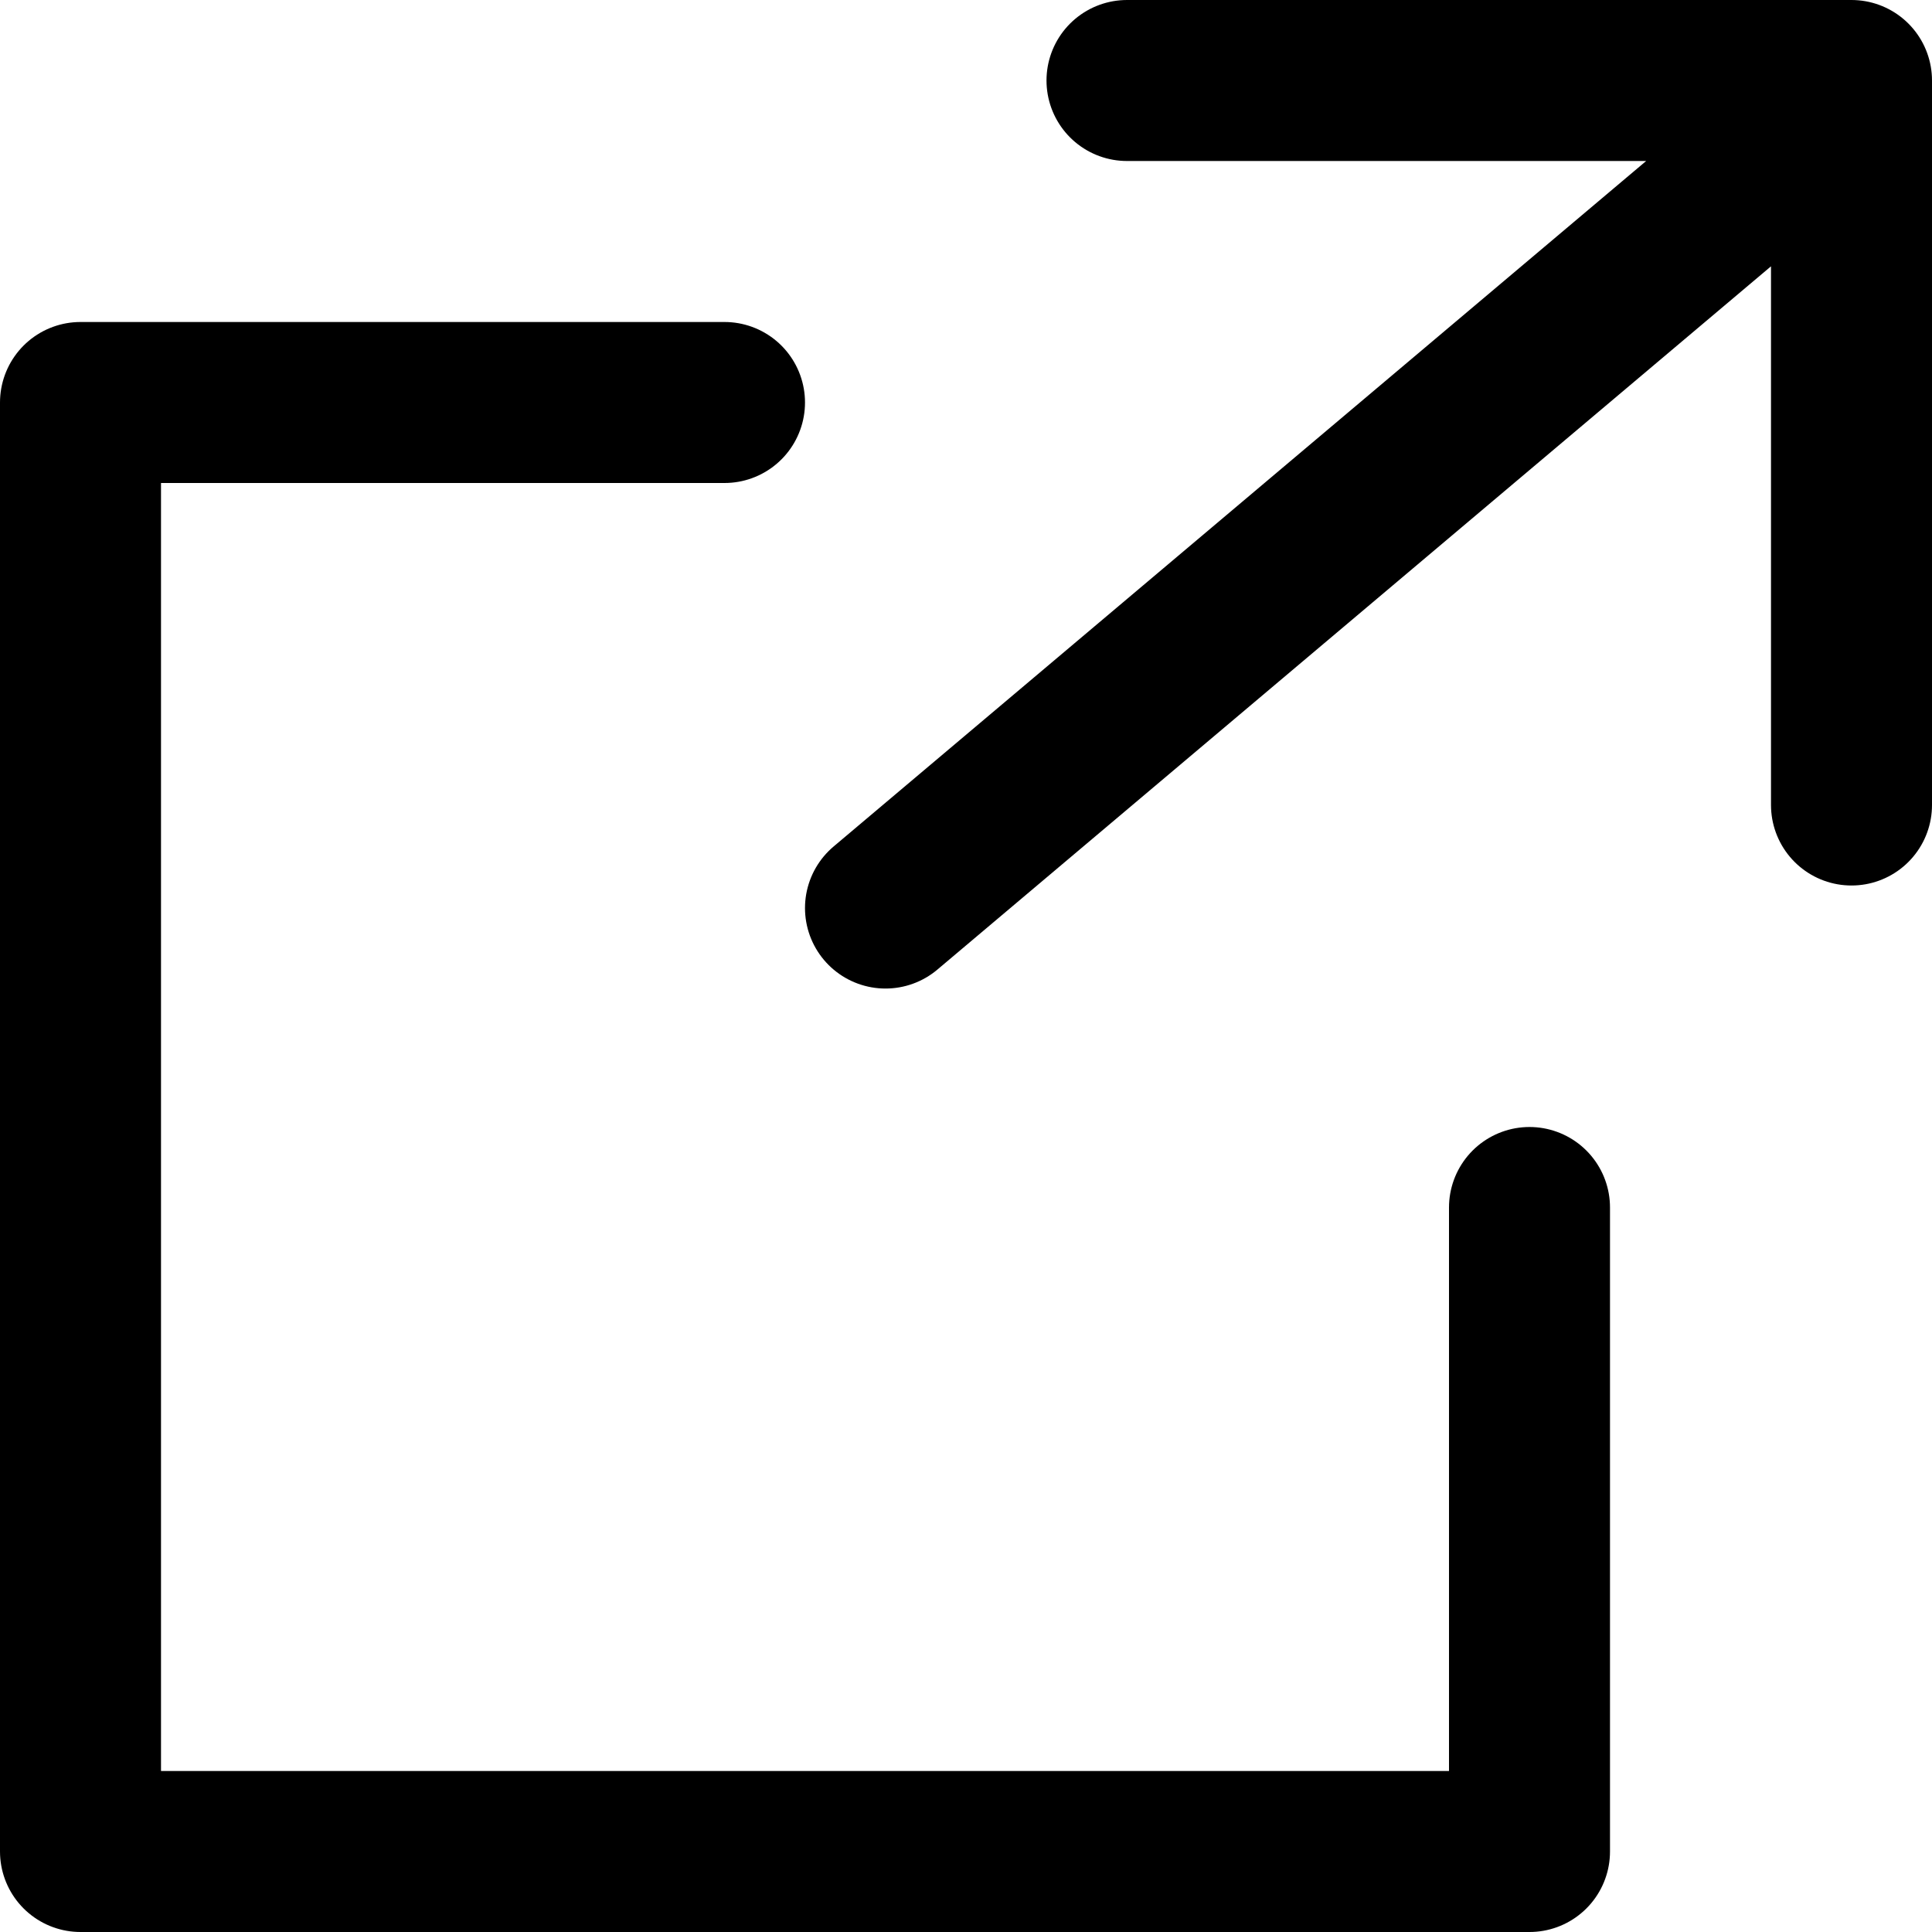
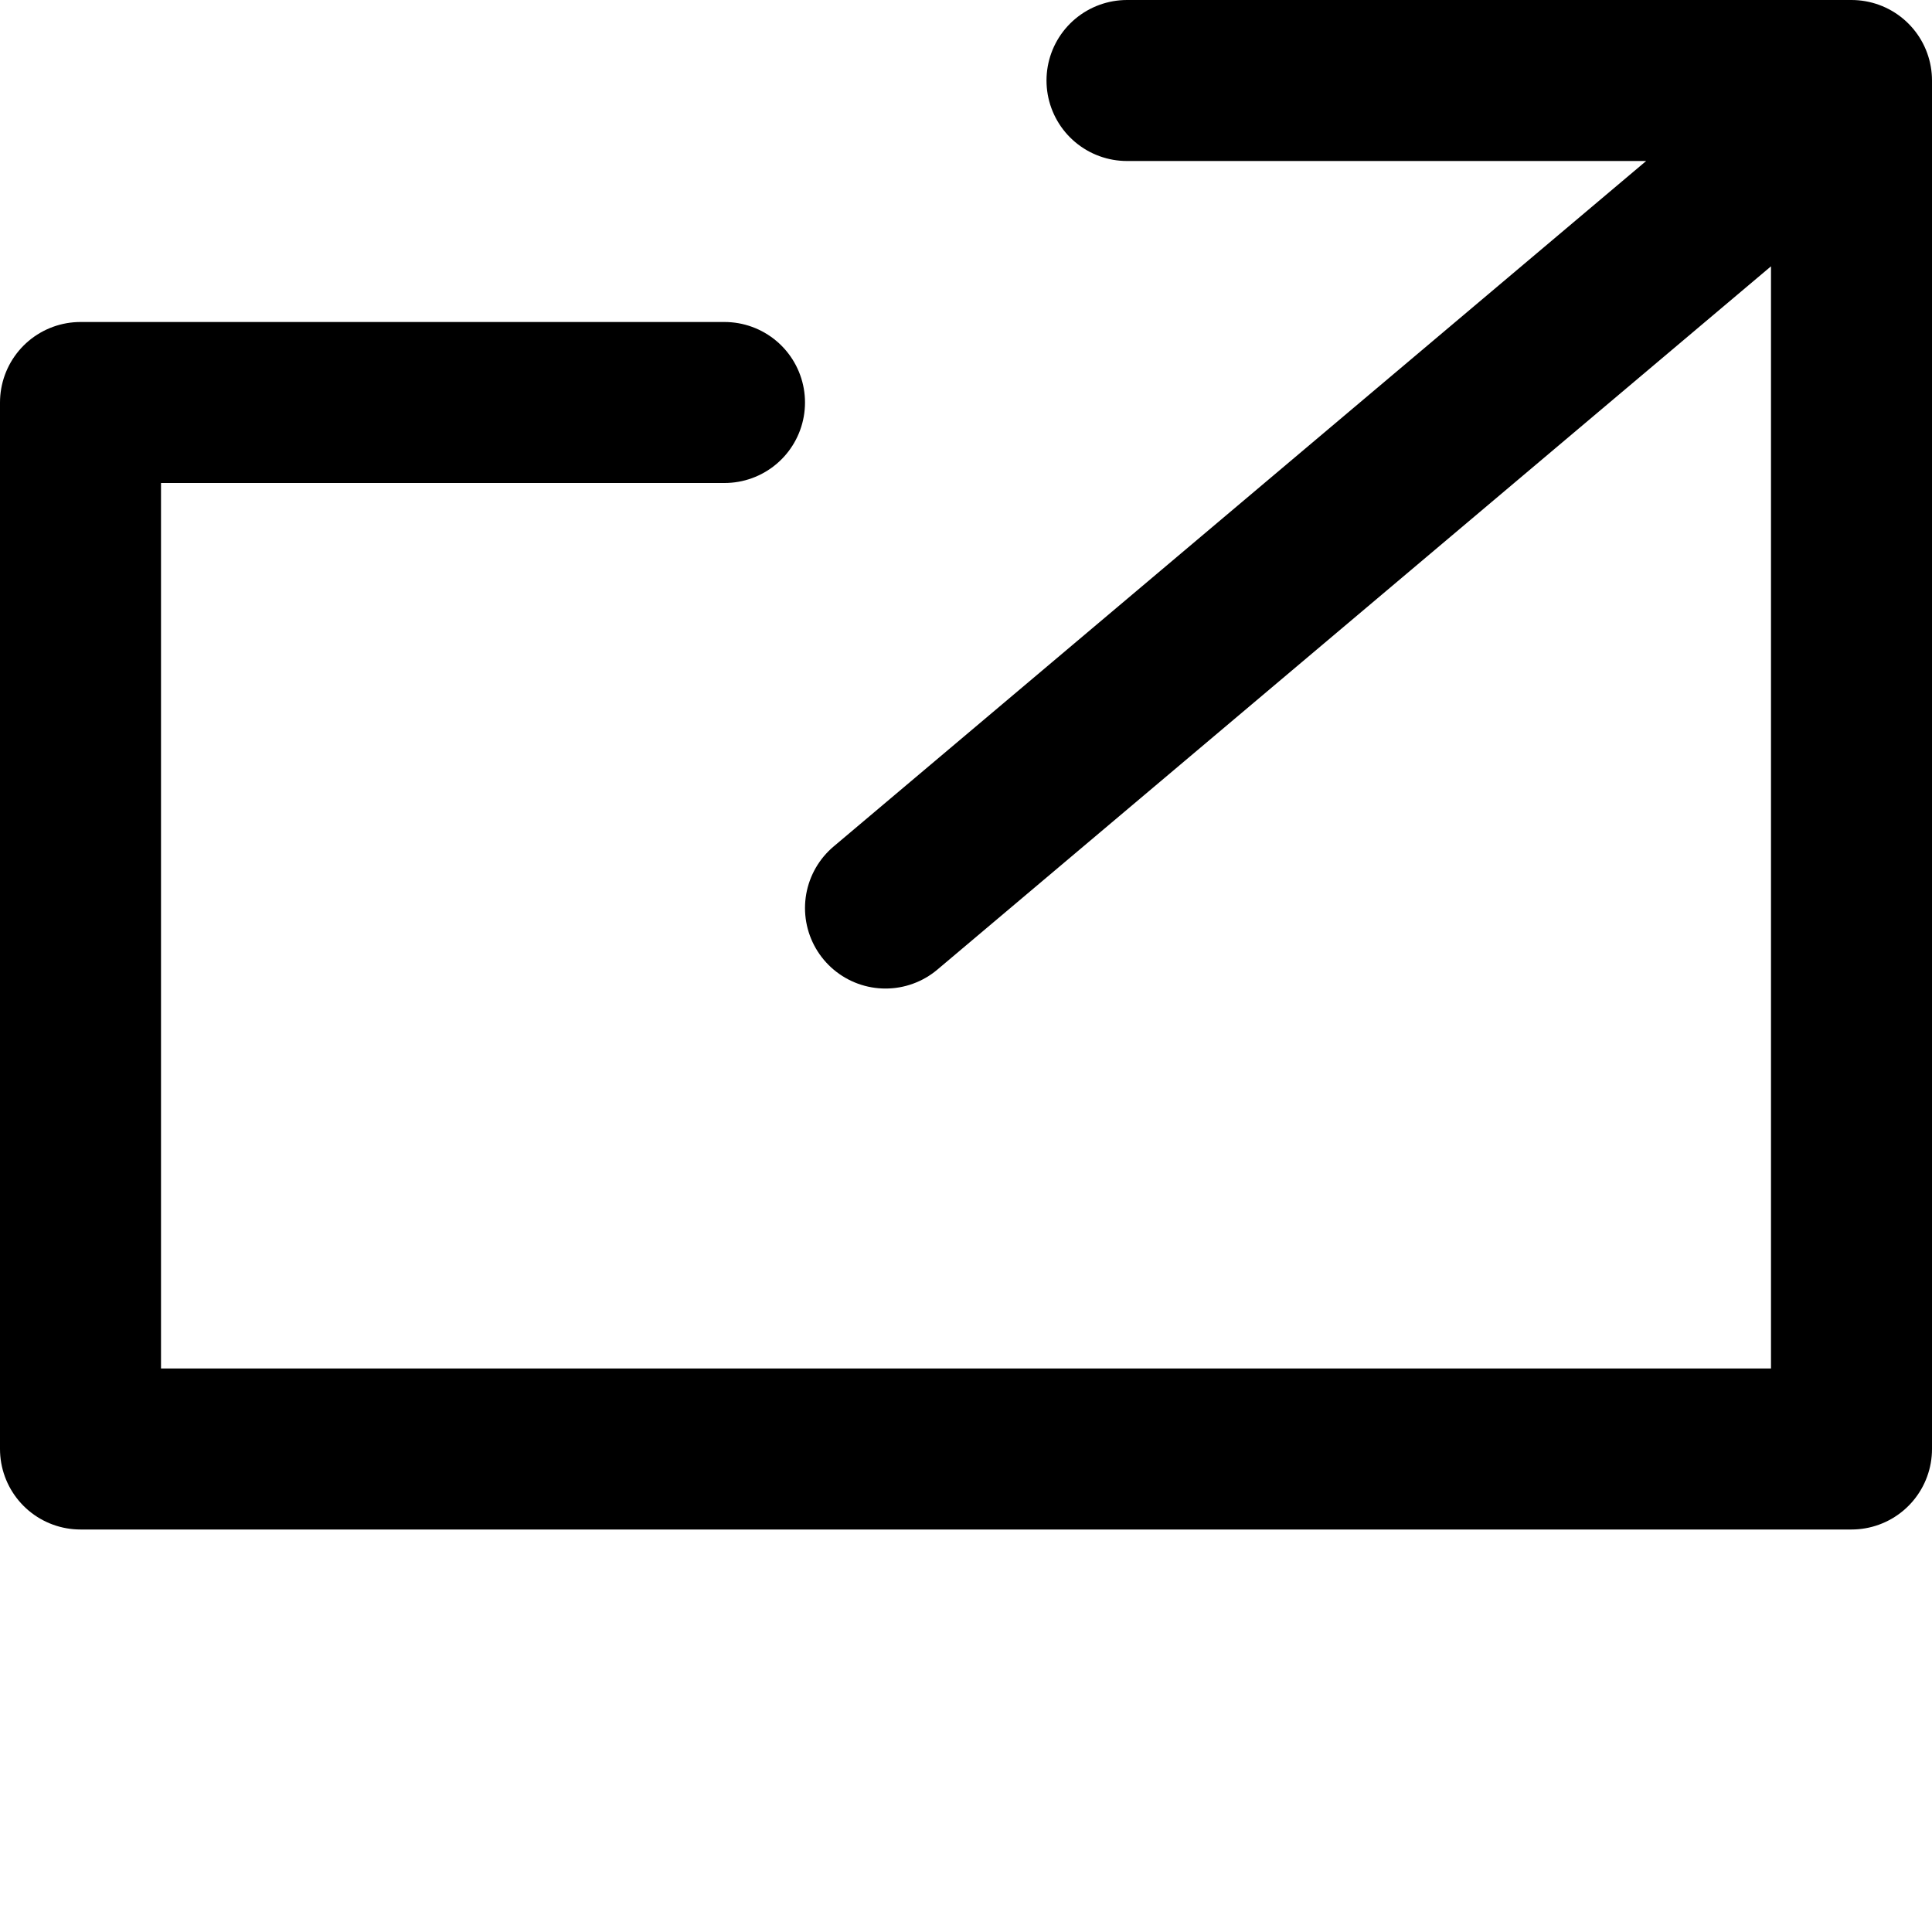
<svg xmlns="http://www.w3.org/2000/svg" data-name="レイヤー 2" width="24" height="24">
-   <path d="M14 1h9v9m-4 5v8H1V5h8m2 6.28L22 2" fill="none" stroke="#000" stroke-linecap="round" stroke-linejoin="round" stroke-width="2" data-name="レイヤー 1" />
+   <path d="M14 1h9v9v8H1V5h8m2 6.28L22 2" fill="none" stroke="#000" stroke-linecap="round" stroke-linejoin="round" stroke-width="2" data-name="レイヤー 1" />
</svg>